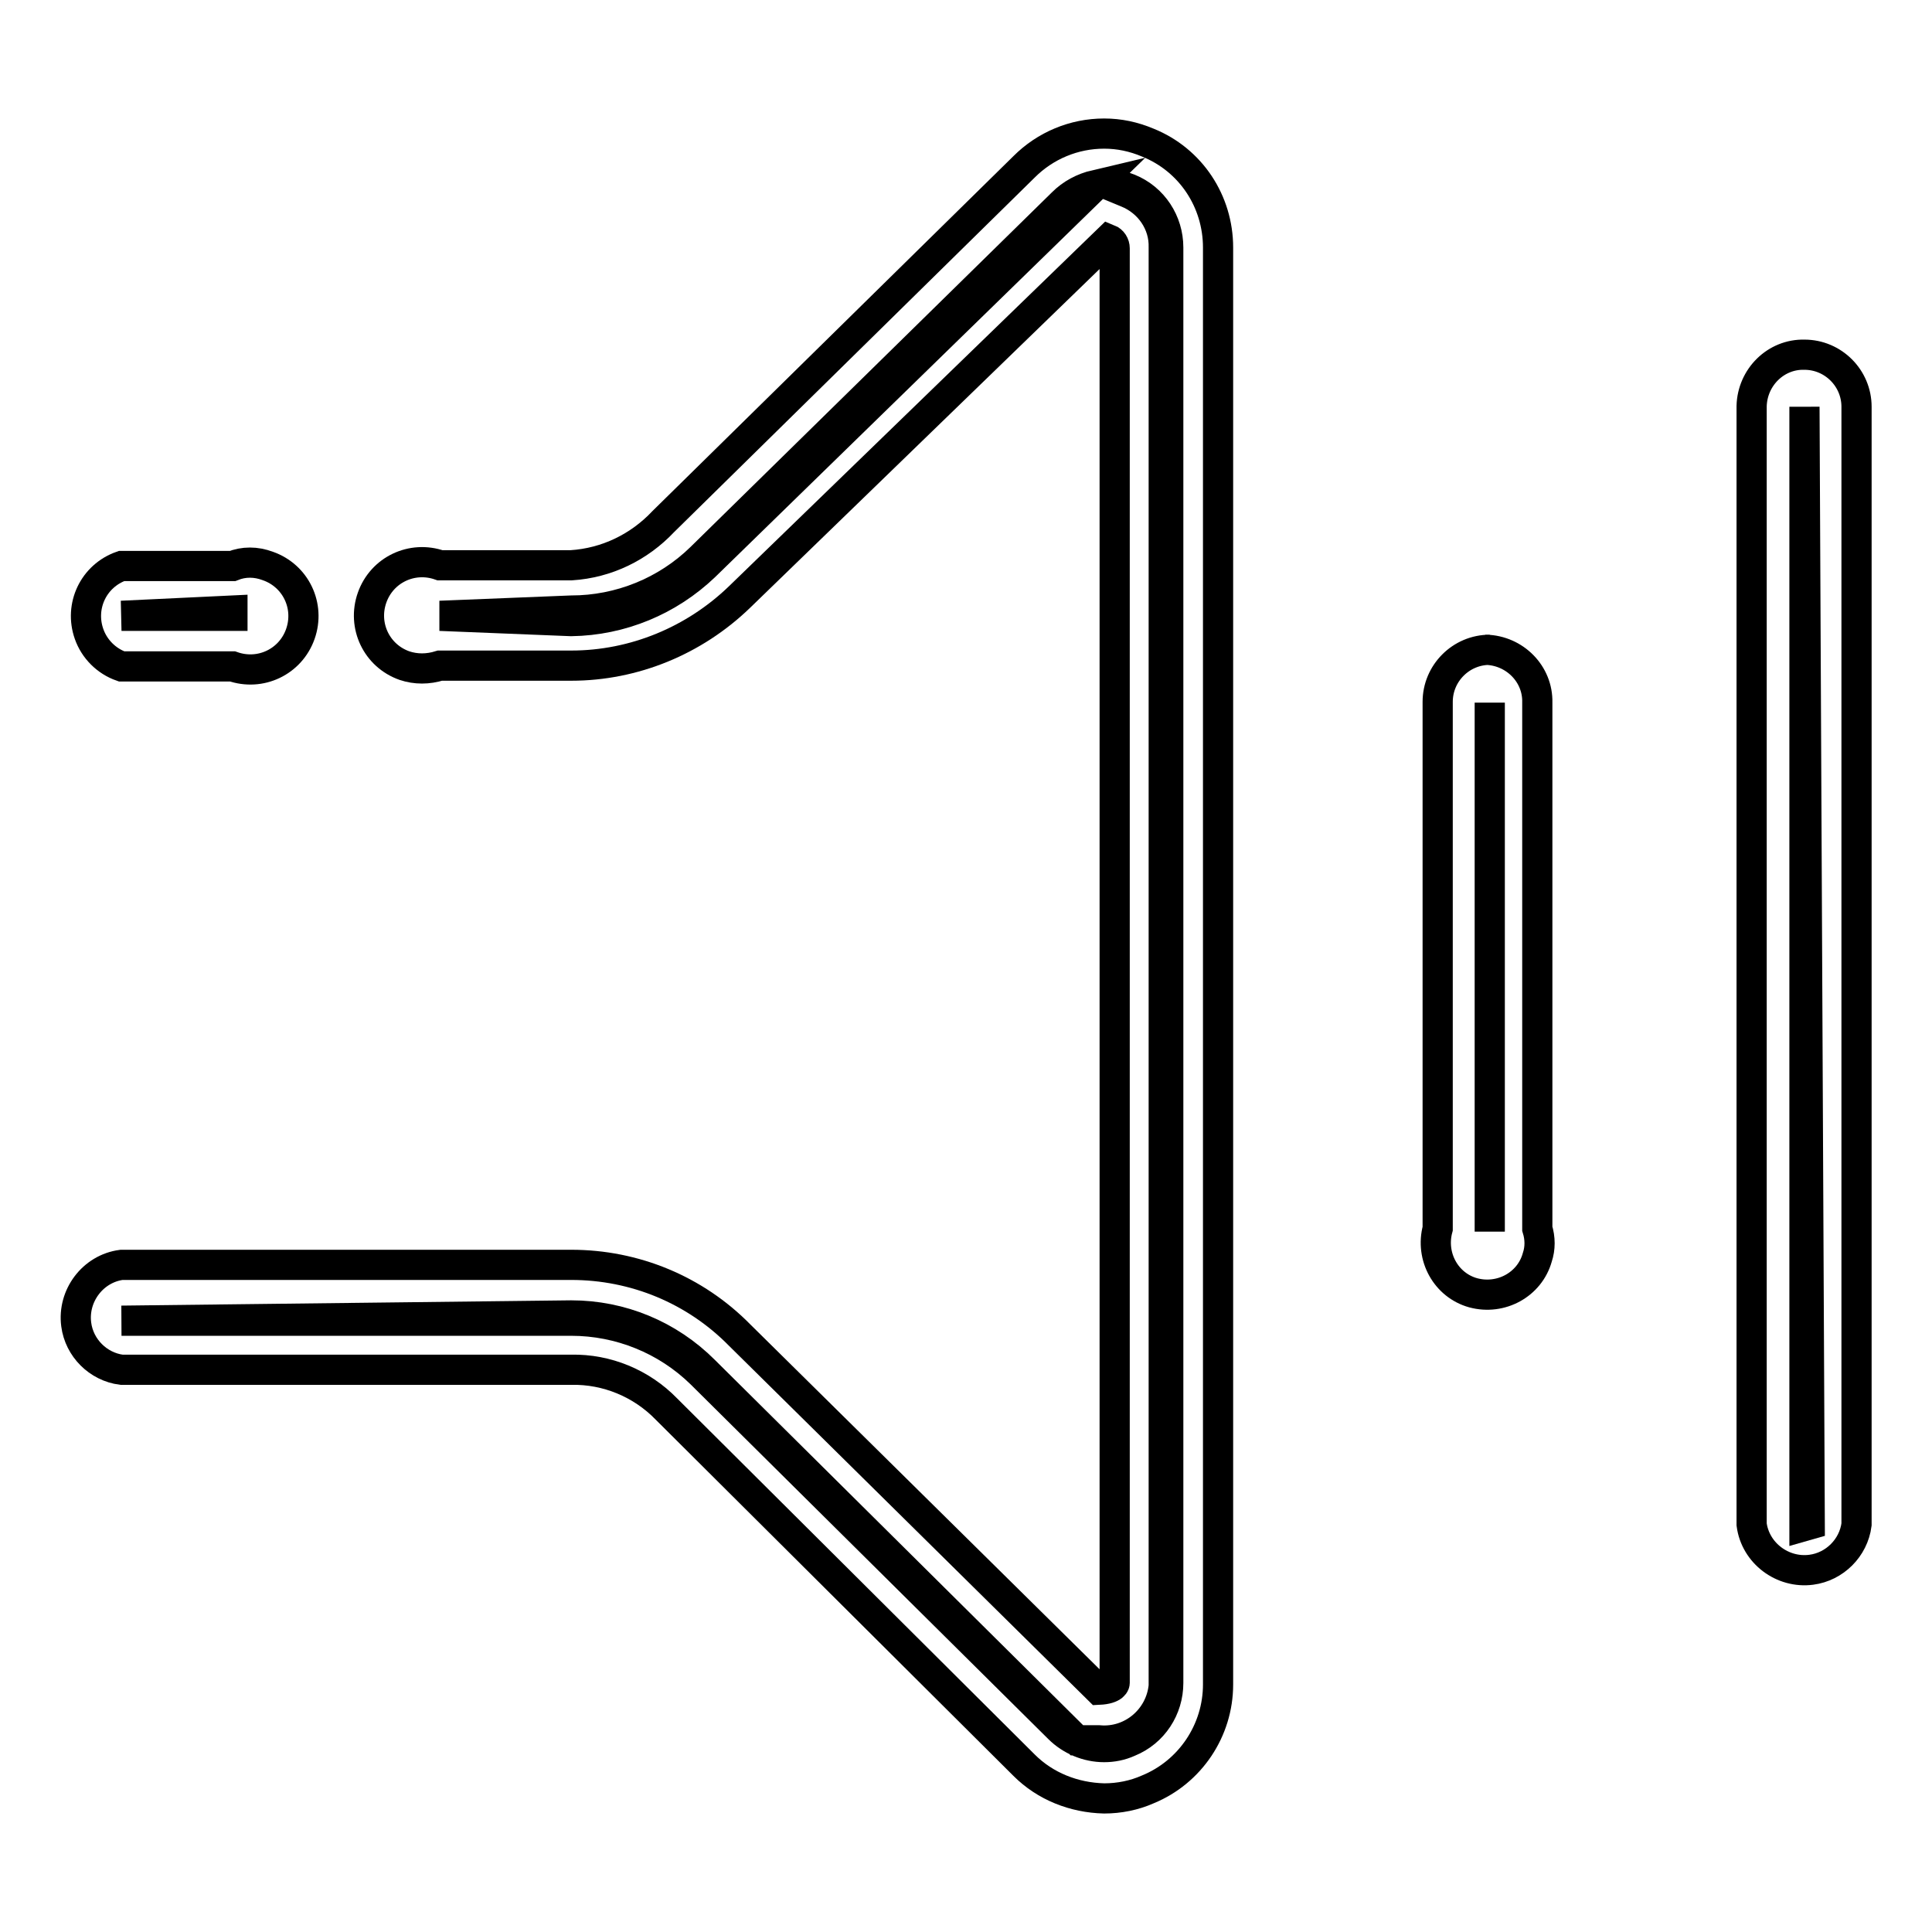
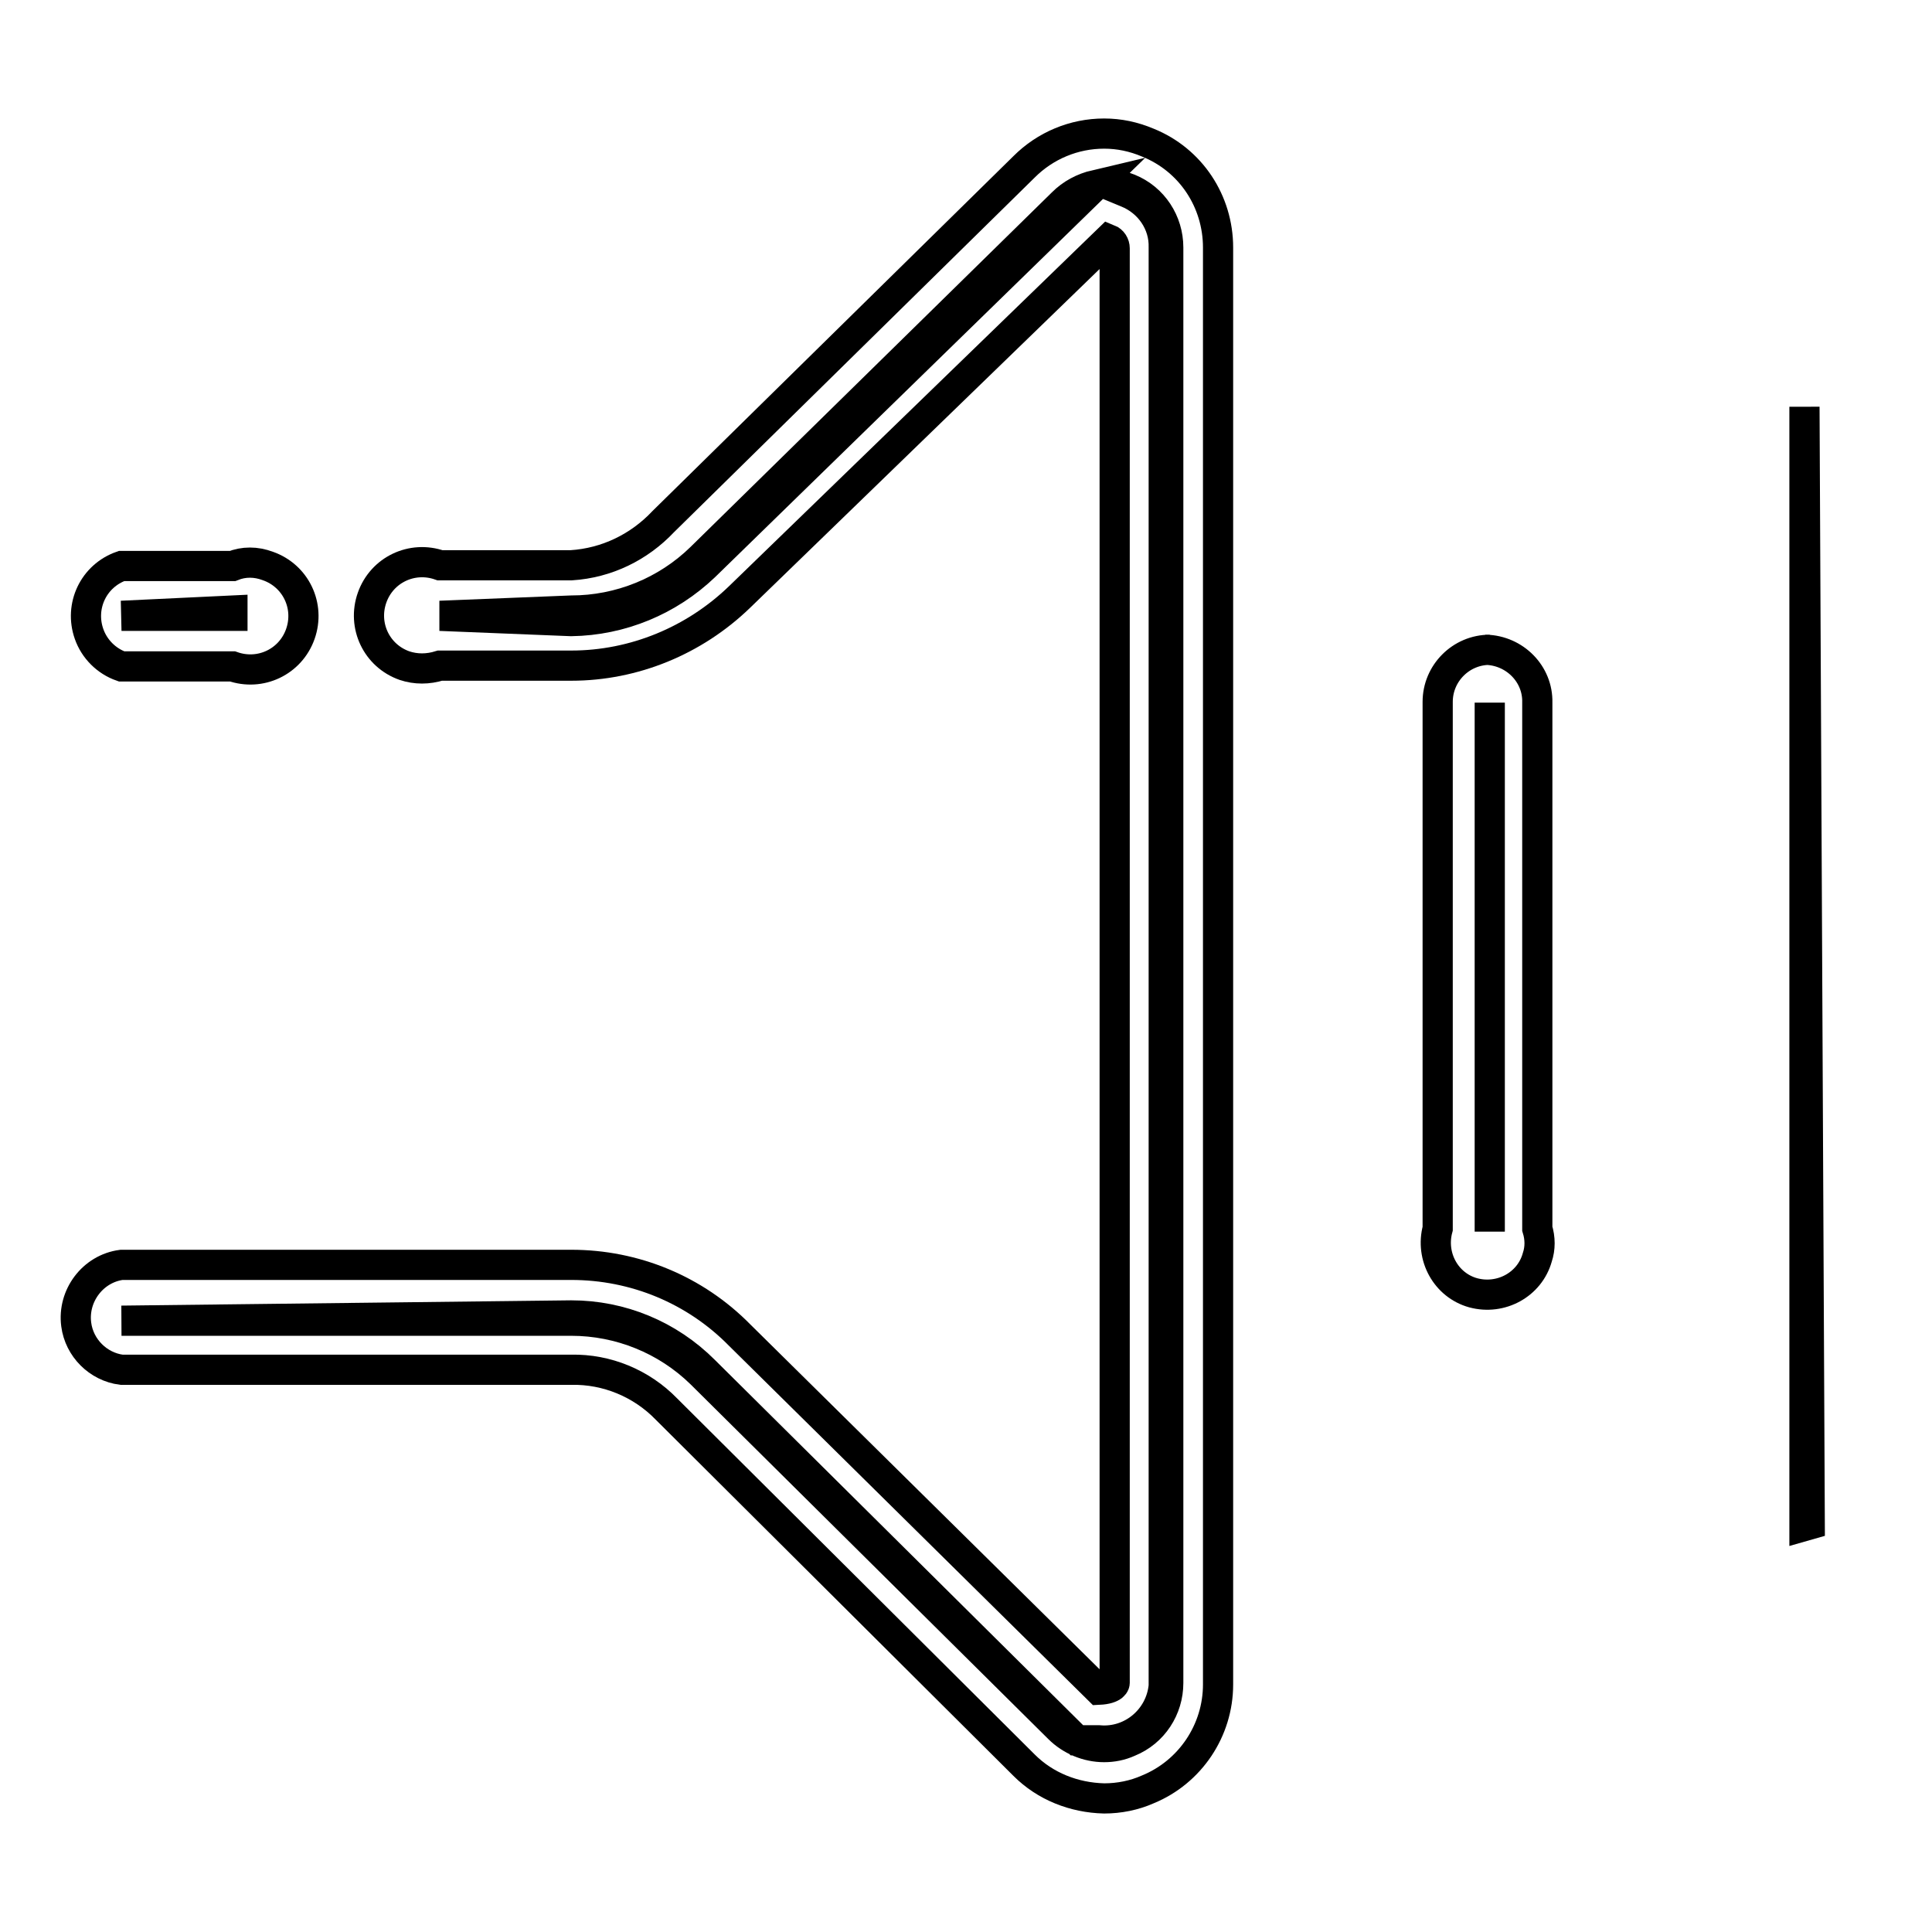
<svg xmlns="http://www.w3.org/2000/svg" version="1.1" x="0px" y="0px" viewBox="0 0 256 256" enable-background="new 0 0 256 256" xml:space="preserve">
  <g>
    <path stroke-width="4" fill-opacity="0" stroke="#000000" d="M146.3,231.5c-2.2,0-4.4-0.9-6-2.5l-47.4-47c-4.6-4.5-10.8-7-17.2-7H16.1l59.6-0.7c6.6,0,12.9,2.6,17.6,7.3 l49.4,49h2.9c4.4,0.4,8.2-2.9,8.6-7.2c0-0.1,0-0.2,0-0.3V32.8c0.1-3.2-1.9-6.1-4.9-7.3l-2.9-1.2c1.1,0,2.2,0.3,3.2,0.7 c3.2,1.3,5.2,4.4,5.2,7.8V223c0,3.4-2,6.5-5.2,7.8C148.5,231.3,147.4,231.5,146.3,231.5L146.3,231.5z M58.3,81.6l17.4-0.7 c6.4,0,12.6-2.5,17.2-7l47.9-47c1.2-1.2,2.7-2,4.4-2.4L93.4,75c-4.8,4.6-11.1,7.2-17.7,7.3L58.3,81.6z" />
    <path stroke-width="4" fill-opacity="0" stroke="#000000" d="M146.3,17.7c-4,0-7.8,1.6-10.6,4.4l-47.8,47c-3.2,3.4-7.5,5.5-12.2,5.8H58.3c-3.7-1.3-7.7,0.6-9,4.3 c-1.3,3.7,0.6,7.7,4.3,9c1.5,0.5,3.1,0.5,4.7,0h17.4c8.3,0,16.3-3.3,22.3-9.1l48.9-47.4c0.5,0.2,0.8,0.7,0.8,1.2V223 c0,0,0,0.8-2.1,0.9l-47.6-47c-5.9-6-13.9-9.3-22.3-9.3H16.1c-3.8,0.5-6.5,4.1-6,7.9c0.4,3.1,2.9,5.6,6,6h59.6 c4.7-0.1,9.3,1.8,12.6,5.2l47.4,47.2c2.8,2.8,6.6,4.3,10.6,4.4c2,0,4-0.4,5.8-1.2c5.6-2.3,9.3-7.8,9.3-13.9V32.8 c0-6.1-3.6-11.6-9.3-13.9C150.2,18.1,148.3,17.7,146.3,17.7L146.3,17.7z M16.1,81.6l14.7-0.7v0.7H16.1z" />
    <path stroke-width="4" fill-opacity="0" stroke="#000000" d="M30.8,75H16.1c-3.7,1.3-5.6,5.3-4.3,9c0.7,2,2.3,3.6,4.3,4.3h14.7c3.7,1.3,7.7-0.6,9-4.3 c1.3-3.7-0.6-7.7-4.3-9C33.9,74.4,32.3,74.4,30.8,75z M197.4,163.2V93.1v69.7V163.2z M197.4,86.1c-3.8,0-6.9,3.1-6.9,6.9 c0,0,0,0.1,0,0.1v69.7c-1,3.7,1.1,7.5,4.7,8.5c3.7,1,7.5-1.1,8.5-4.7c0.4-1.2,0.4-2.5,0-3.8V93.1c0.1-3.8-3-6.9-6.8-7 c0,0-0.1,0-0.1,0H197.4z M239.1,202.2V53.9l0.7,148.1L239.1,202.2z" />
-     <path stroke-width="4" fill-opacity="0" stroke="#000000" d="M239.1,47c-3.8-0.1-6.9,3-7,6.8c0,0,0,0.1,0,0.1V202c0.5,3.8,4.1,6.5,7.9,6c3.1-0.4,5.6-2.9,6-6V53.9 C246,50.1,242.9,47,239.1,47z" />
  </g>
</svg>